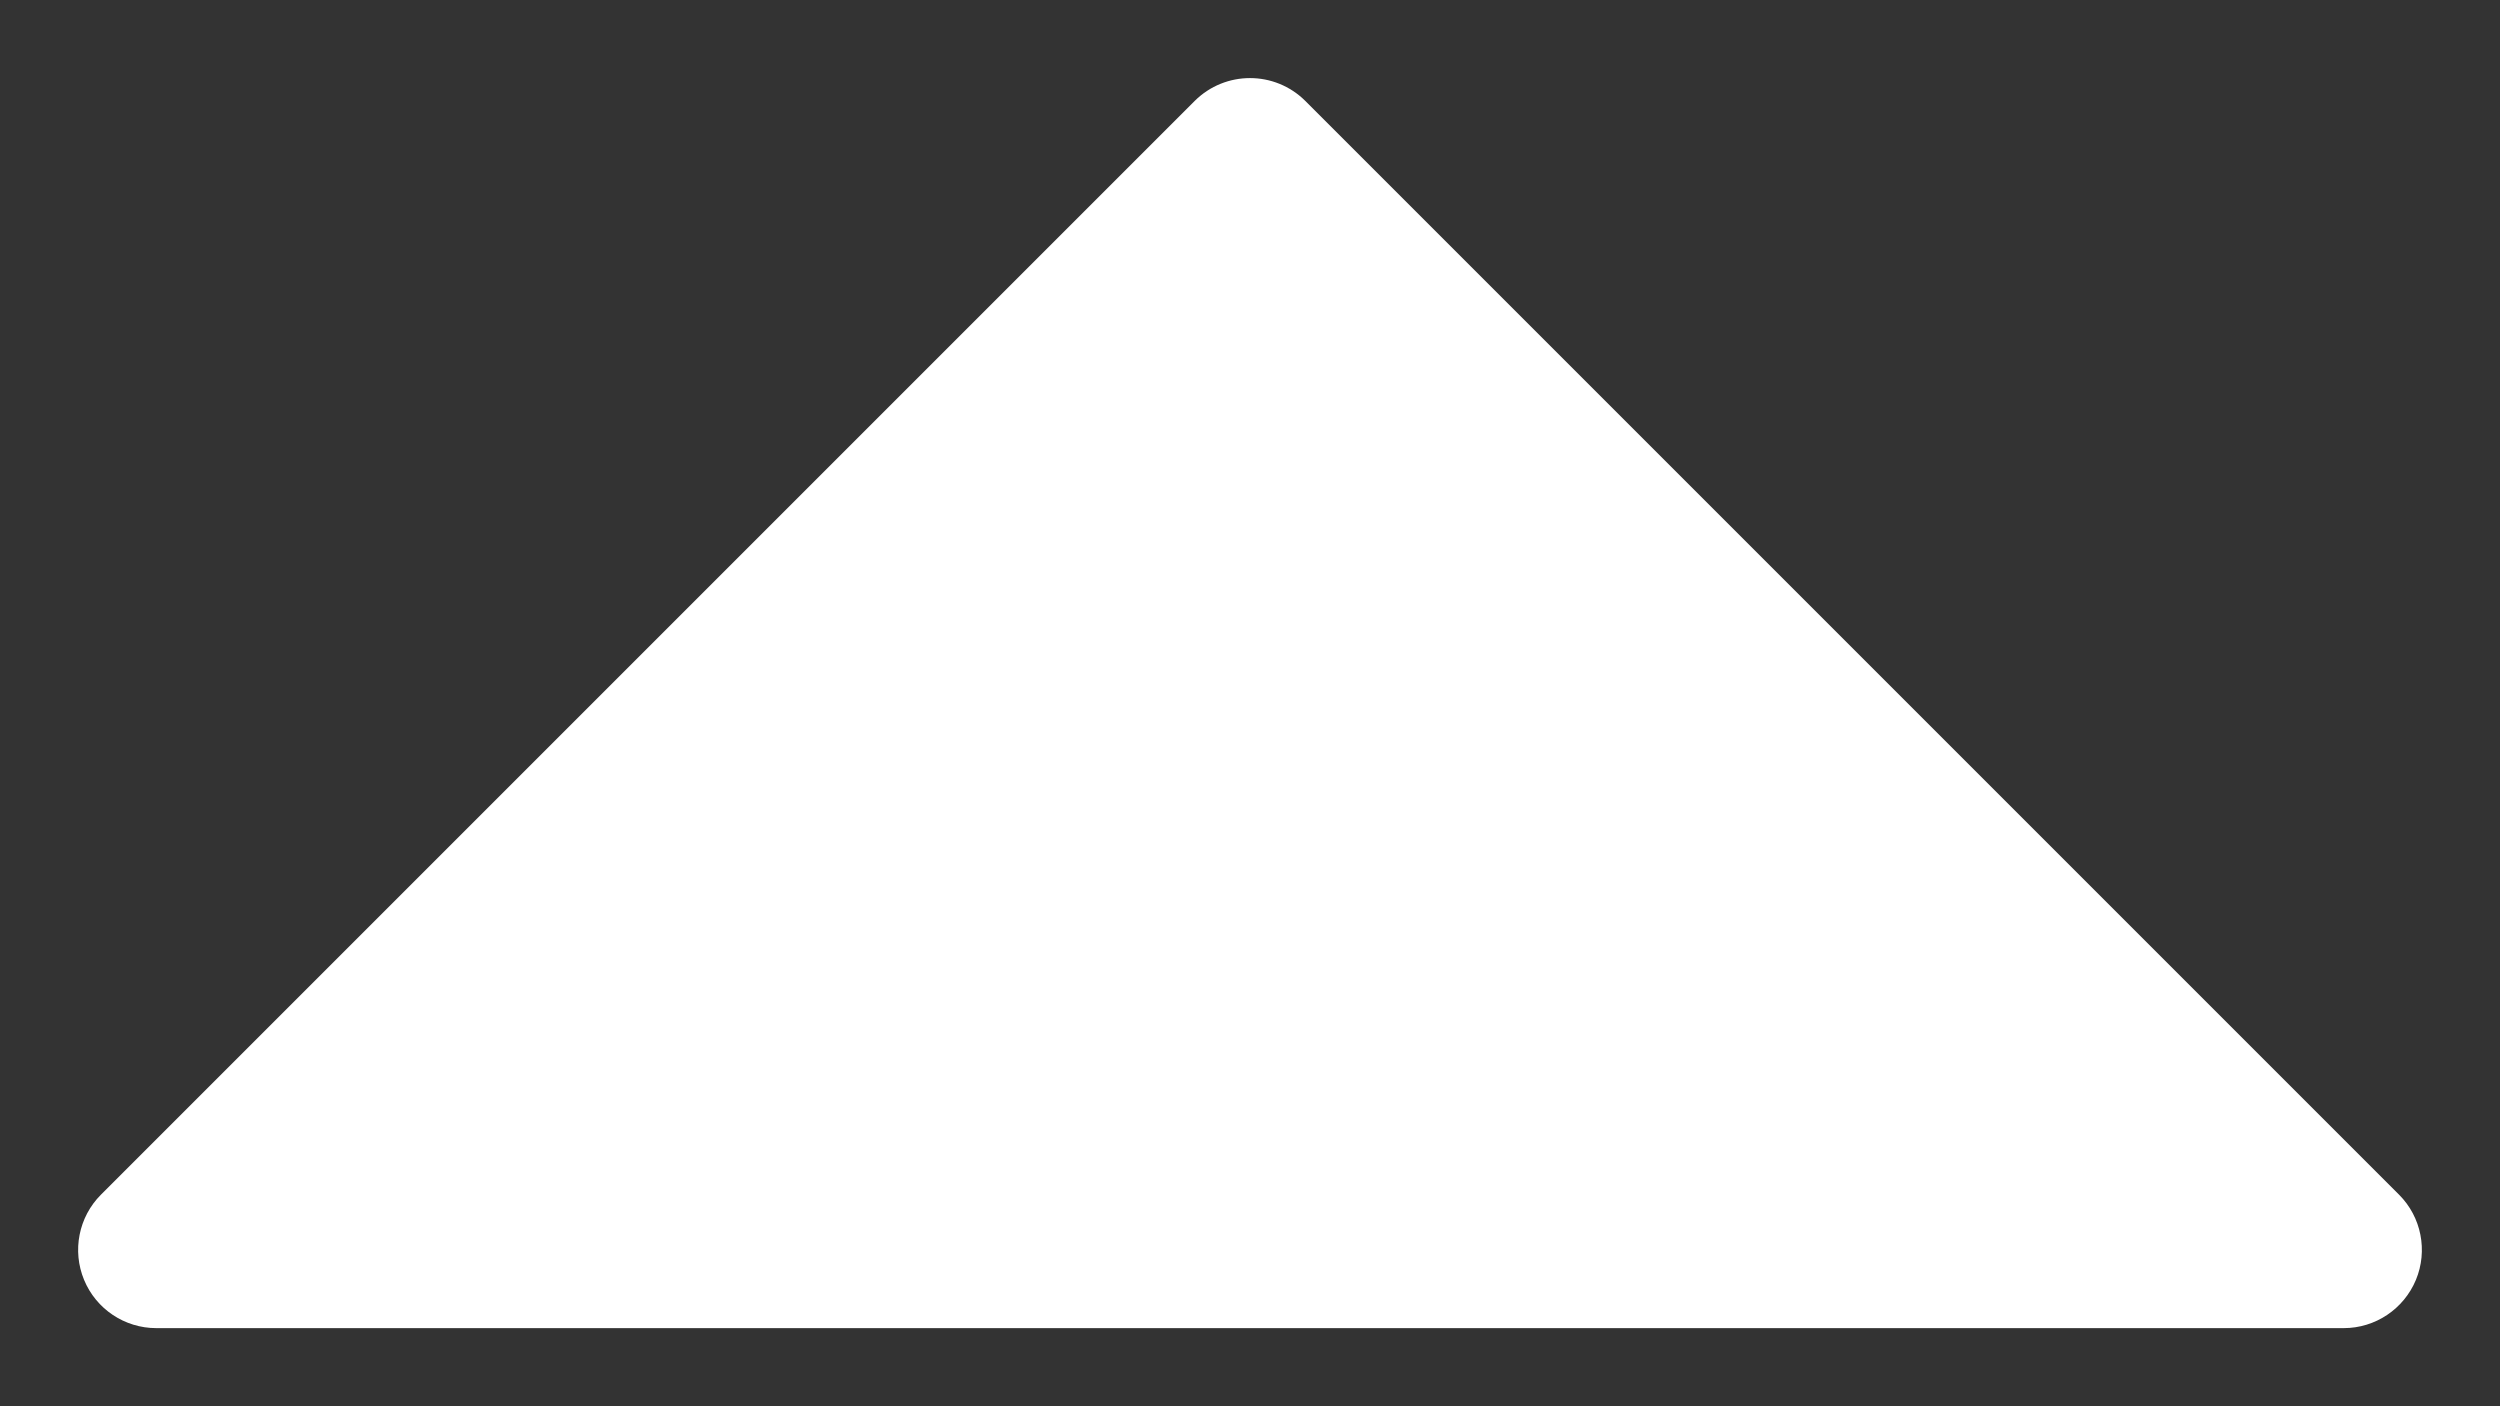
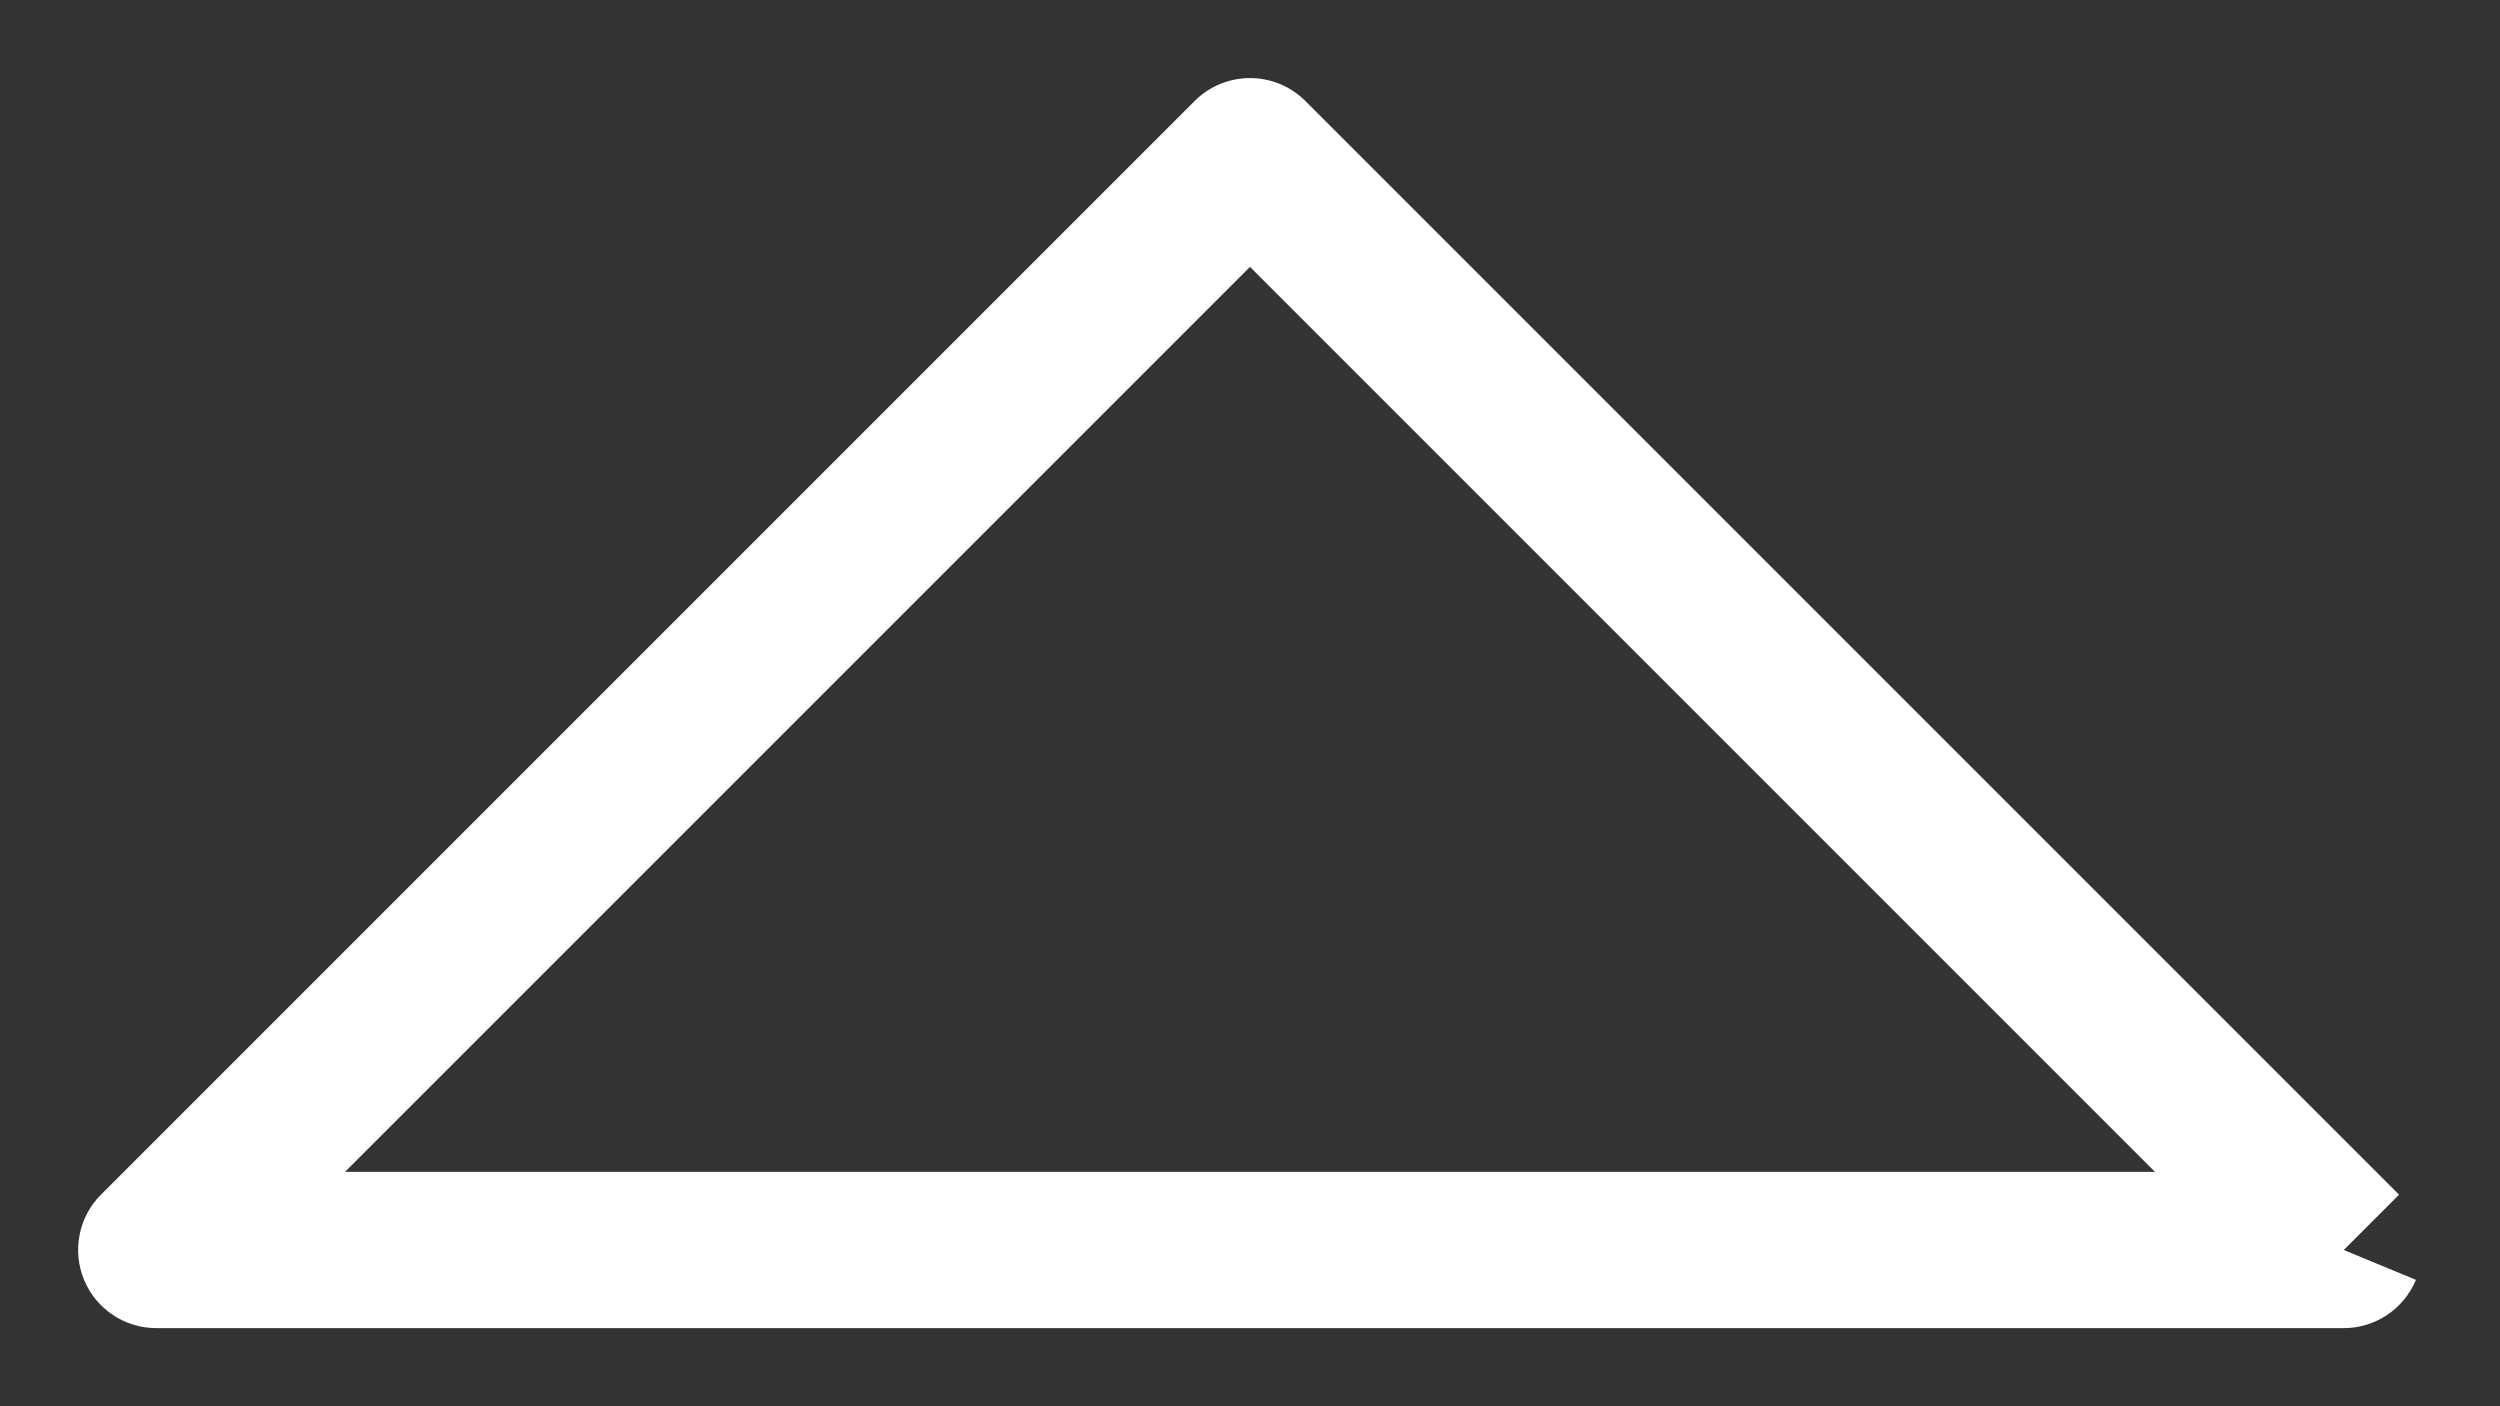
<svg xmlns="http://www.w3.org/2000/svg" width="16" height="9" viewBox="0 0 16 9" fill="none">
  <rect x="0" y="0" width="16" height="9" fill="#333333" stroke="none" />
-   <path fill-rule="evenodd" clip-rule="evenodd" d="M1 8L8 1L15 8H8H1Z" fill="white" />
-   <path d="M8 1L8.354 0.646C8.158 0.451 7.842 0.451 7.646 0.646L8 1ZM1 8L0.646 7.646C0.503 7.789 0.461 8.005 0.538 8.191C0.615 8.378 0.798 8.5 1 8.5V8ZM15 8V8.5C15.202 8.5 15.384 8.378 15.462 8.191C15.539 8.005 15.497 7.789 15.354 7.646L15 8ZM7.646 0.646L0.646 7.646L1.354 8.354L8.354 1.354L7.646 0.646ZM7.646 1.354L14.646 8.354L15.354 7.646L8.354 0.646L7.646 1.354ZM15 7.5H8V8.5H15V7.5ZM1 8.5H8V7.5H1V8.5Z" fill="white" />
+   <path d="M8 1L8.354 0.646C8.158 0.451 7.842 0.451 7.646 0.646L8 1ZM1 8L0.646 7.646C0.503 7.789 0.461 8.005 0.538 8.191C0.615 8.378 0.798 8.5 1 8.5V8ZM15 8V8.5C15.202 8.5 15.384 8.378 15.462 8.191L15 8ZM7.646 0.646L0.646 7.646L1.354 8.354L8.354 1.354L7.646 0.646ZM7.646 1.354L14.646 8.354L15.354 7.646L8.354 0.646L7.646 1.354ZM15 7.5H8V8.5H15V7.5ZM1 8.5H8V7.5H1V8.5Z" fill="white" />
</svg>